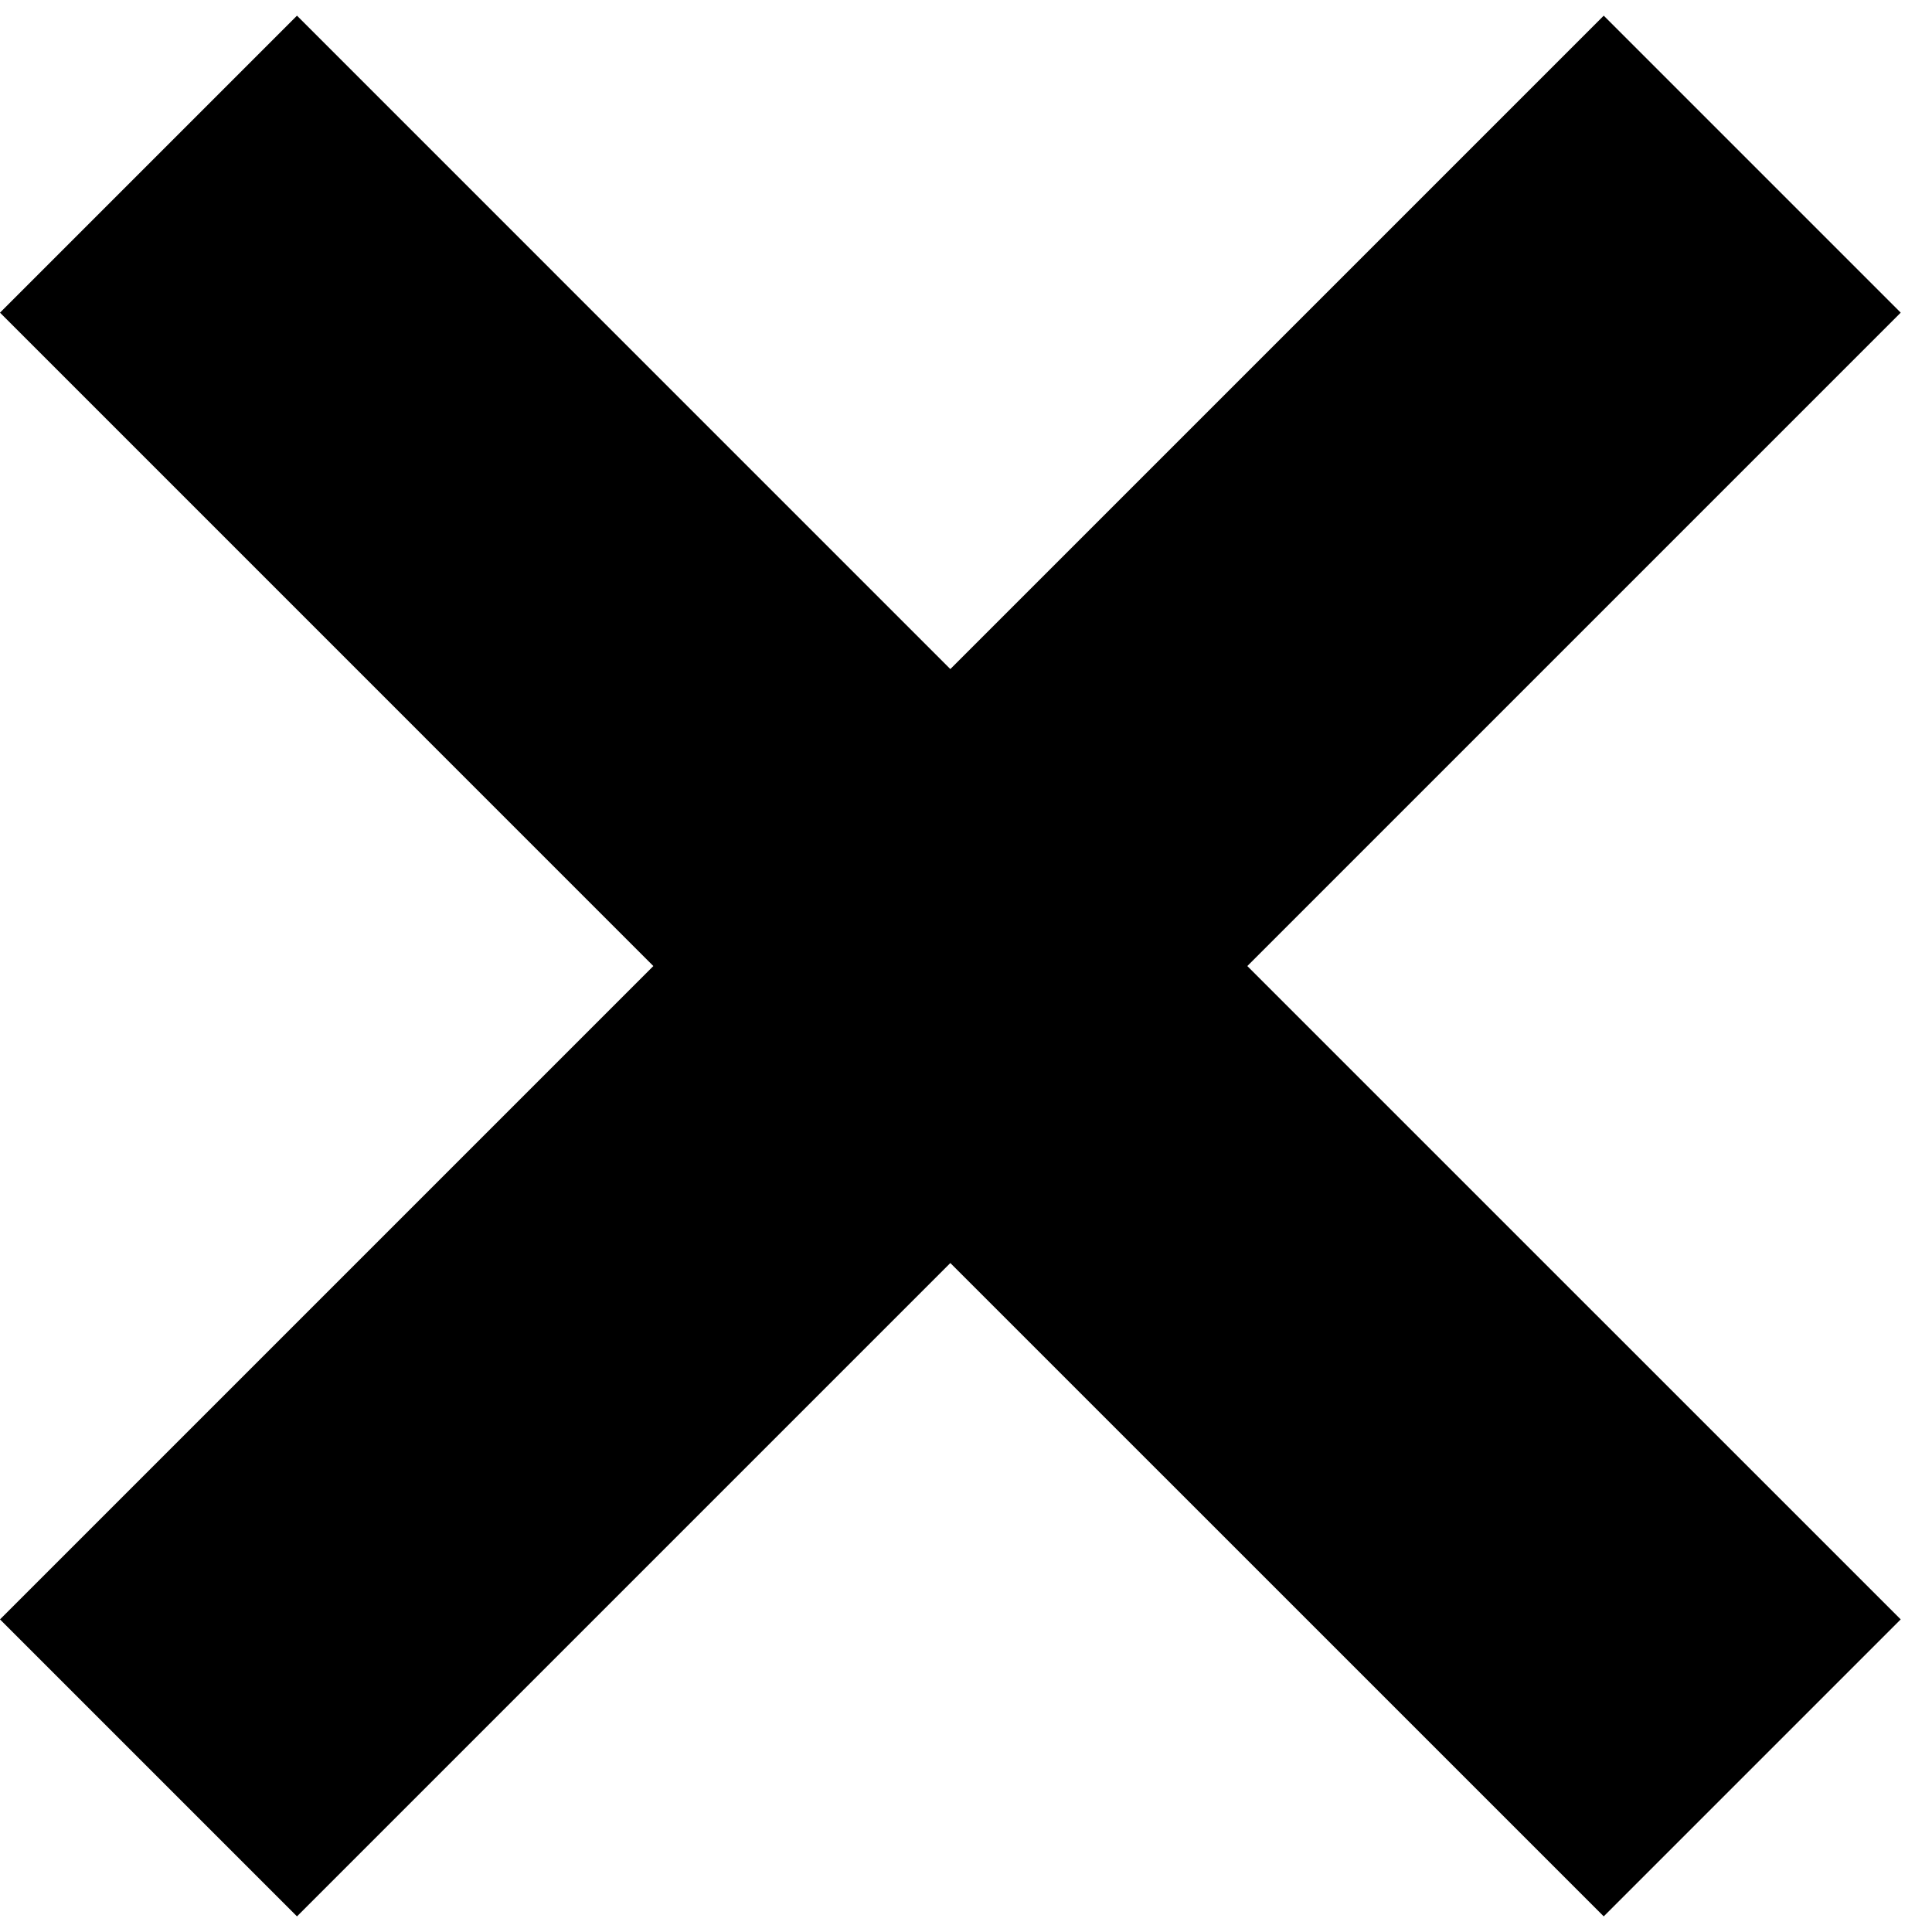
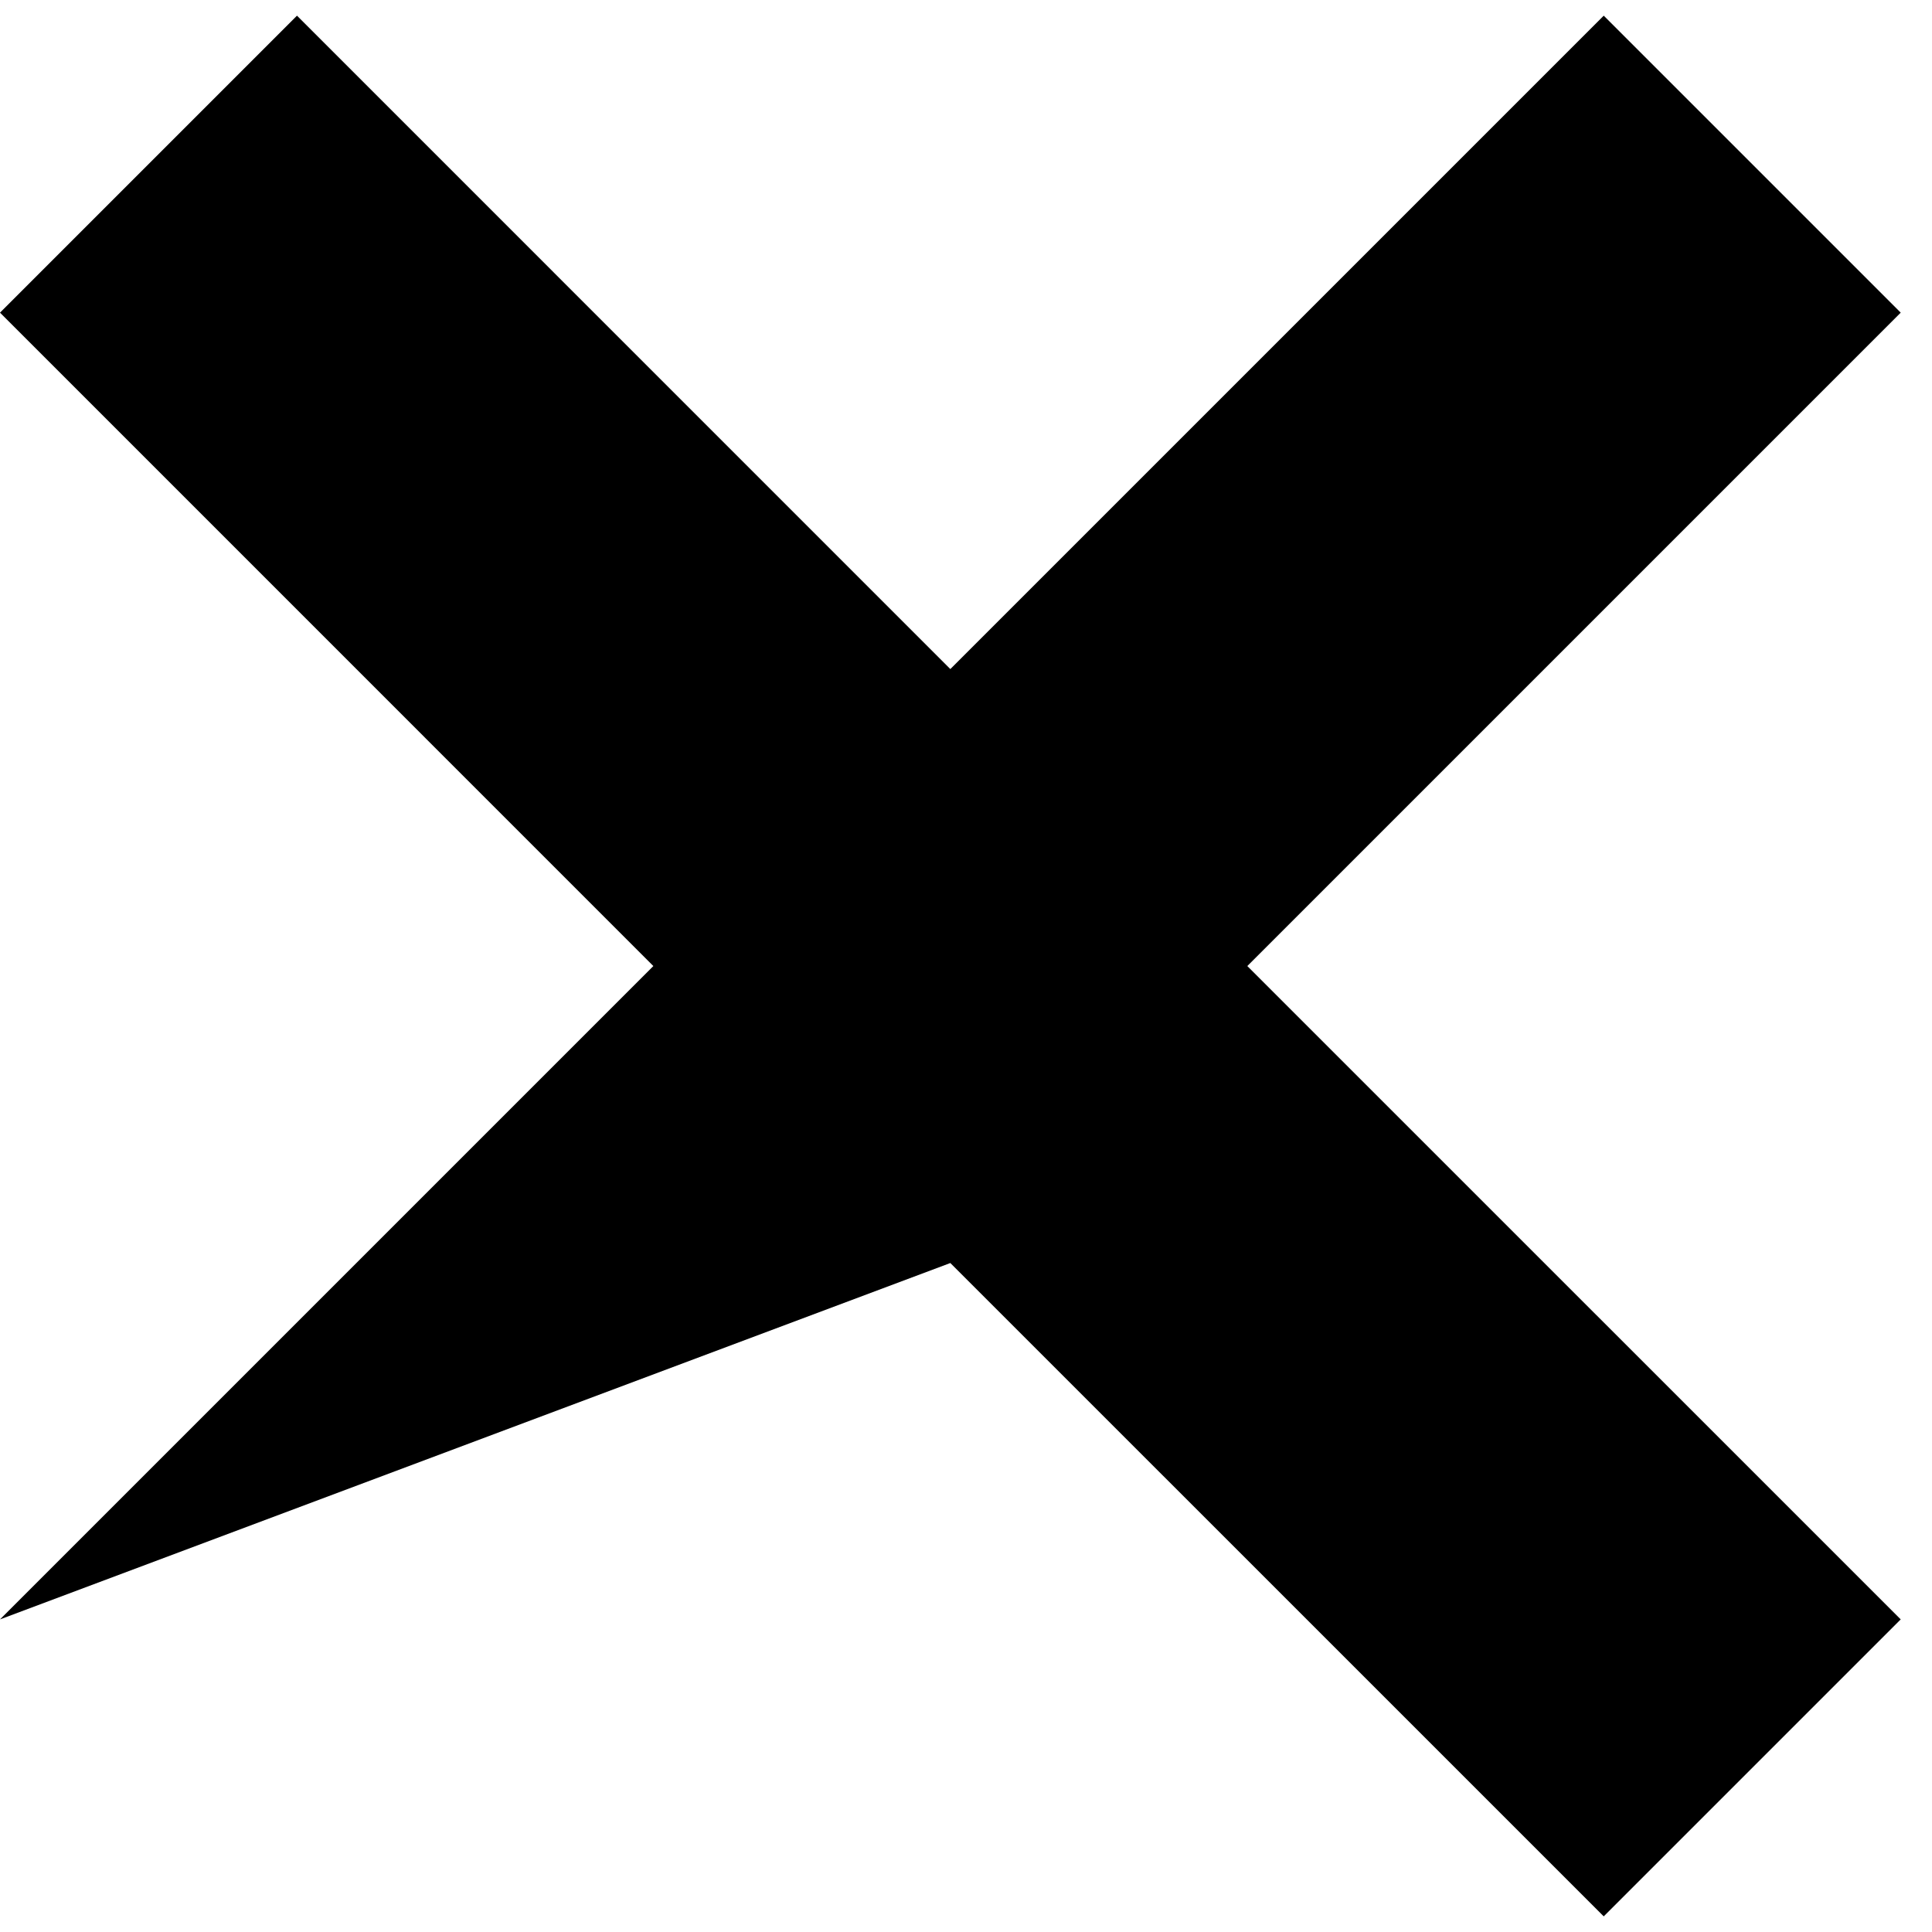
<svg xmlns="http://www.w3.org/2000/svg" width="46" height="46" viewBox="0 0 46 46" fill="none">
-   <path d="M45.255 7.444L38.184 0.373L22.627 15.93L7.071 0.373L0 7.444L15.556 23.001L2.29279e-05 38.557L7.071 45.628L22.627 30.072L38.184 45.628L45.255 38.557L29.698 23.001L45.255 7.444Z" fill="black" />
+   <path d="M45.255 7.444L38.184 0.373L22.627 15.93L7.071 0.373L0 7.444L15.556 23.001L2.29279e-05 38.557L22.627 30.072L38.184 45.628L45.255 38.557L29.698 23.001L45.255 7.444Z" fill="black" />
</svg>